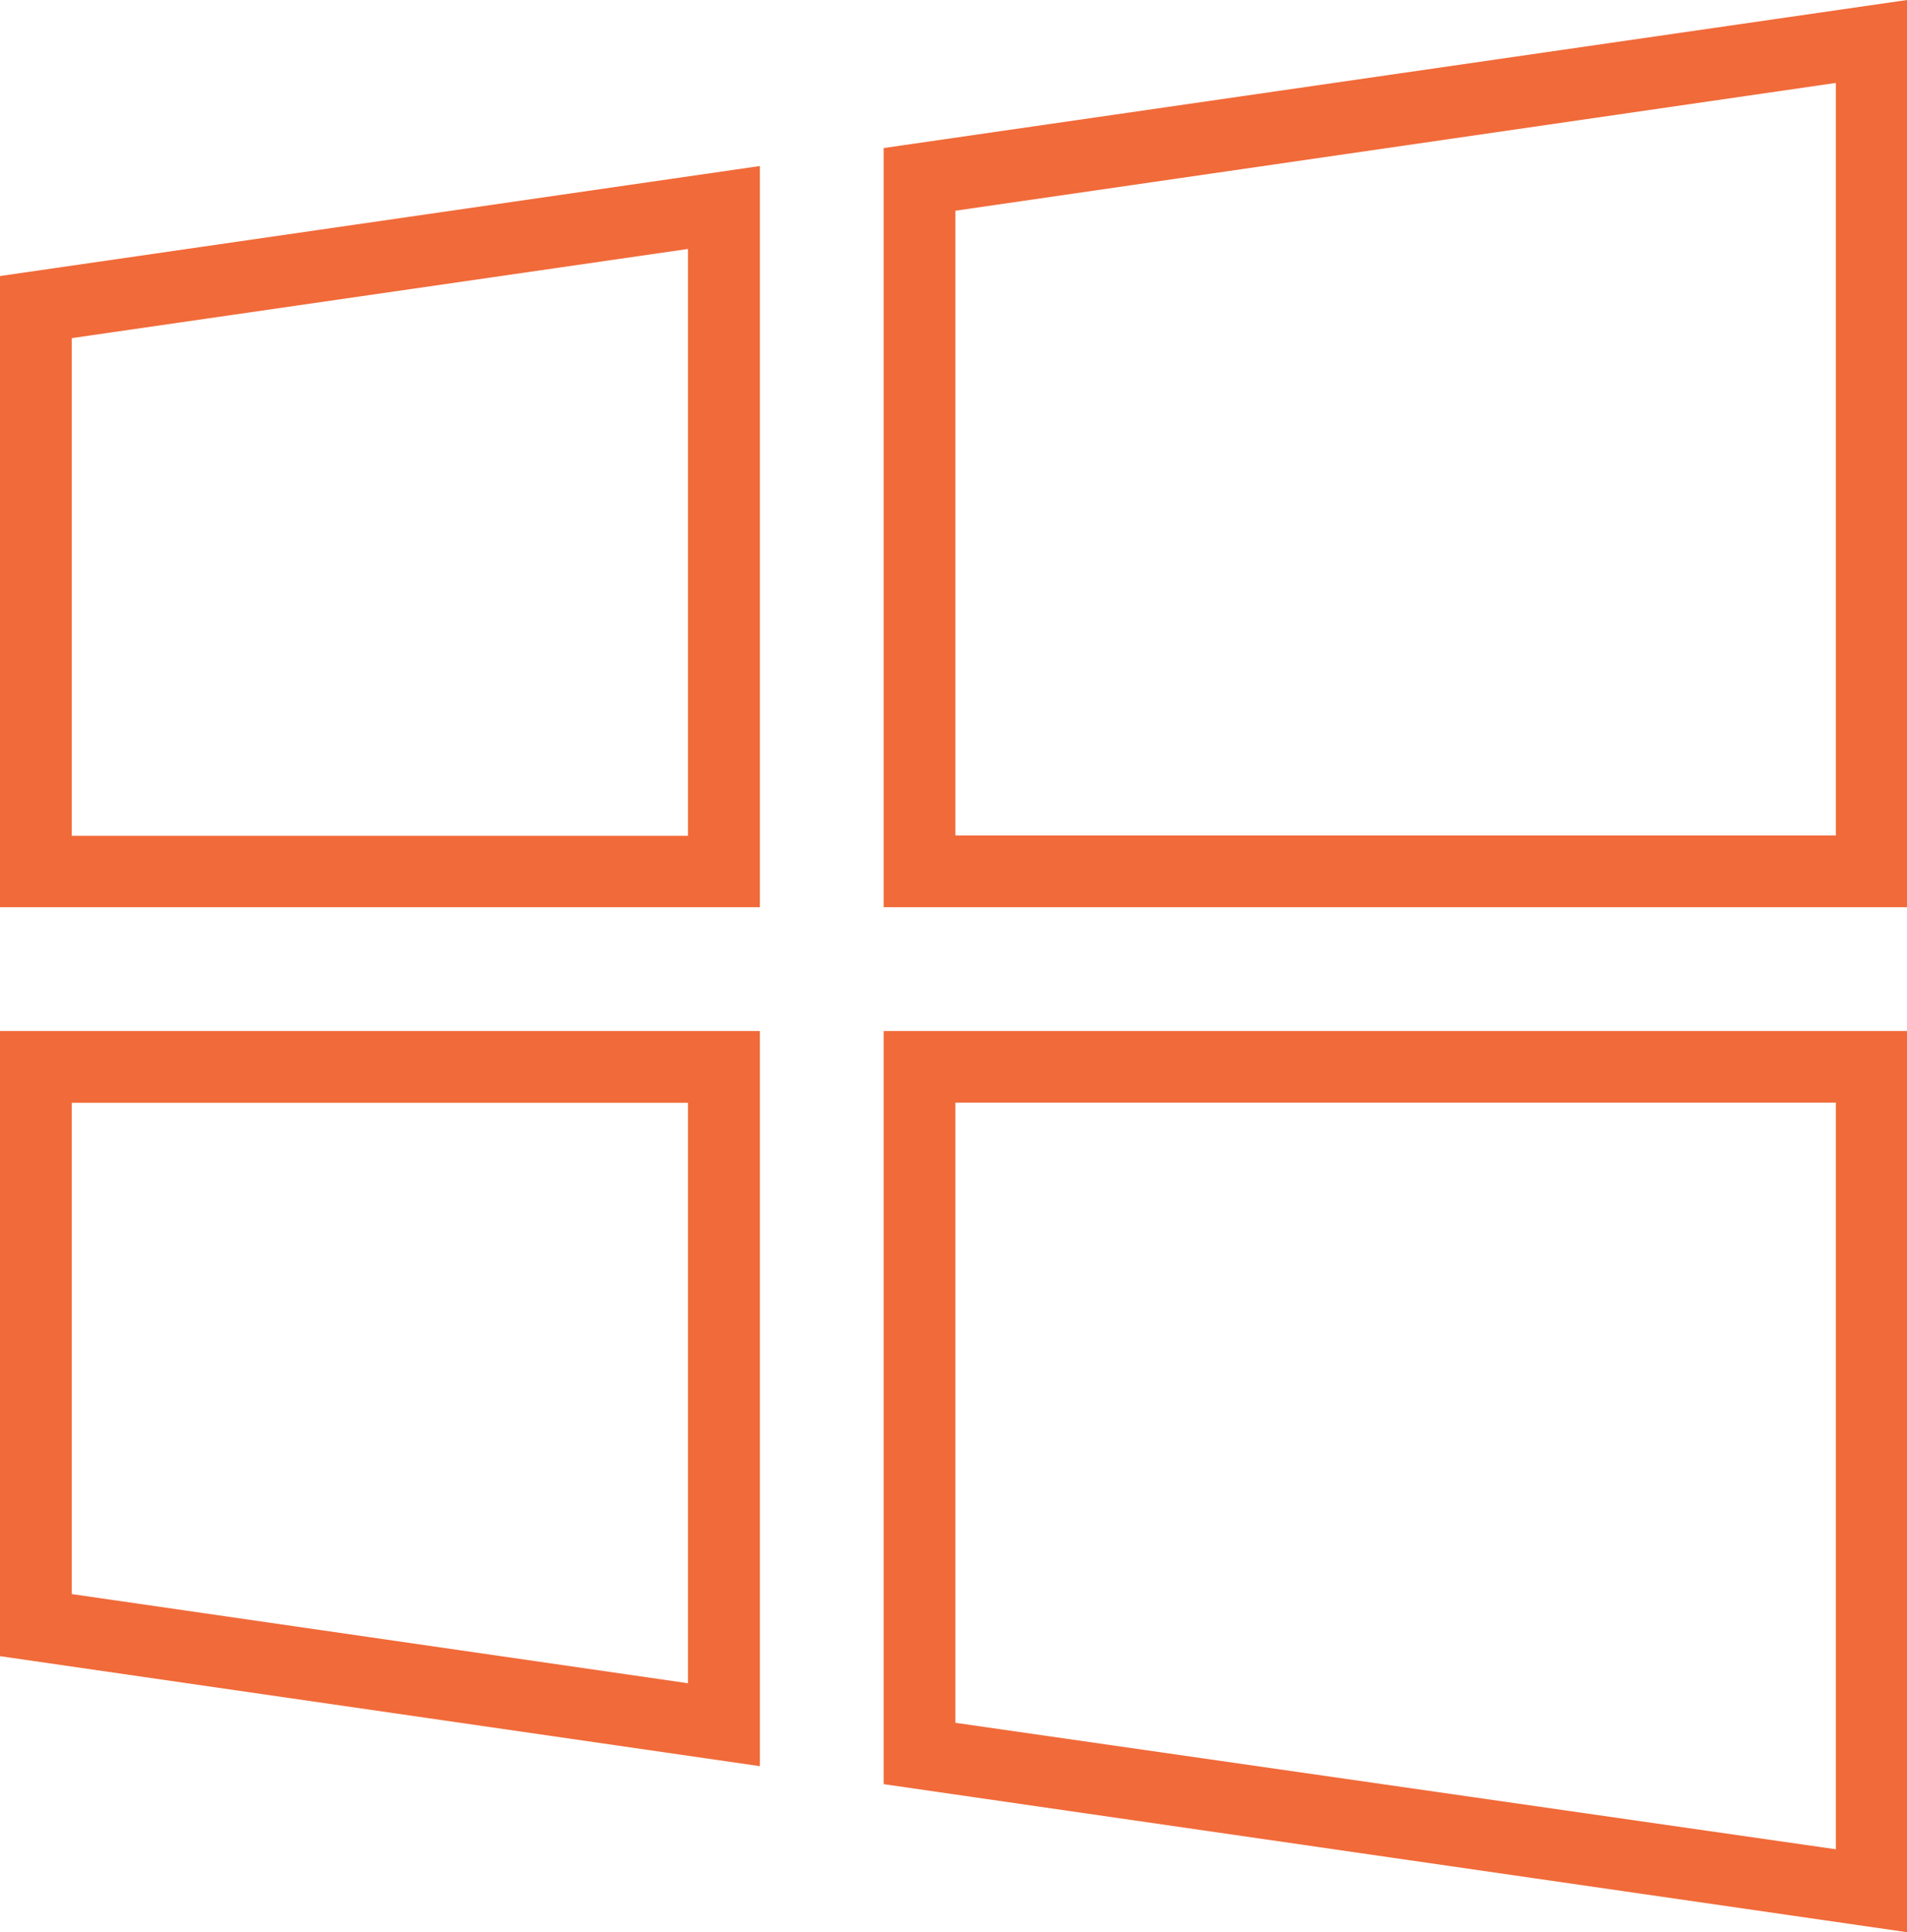
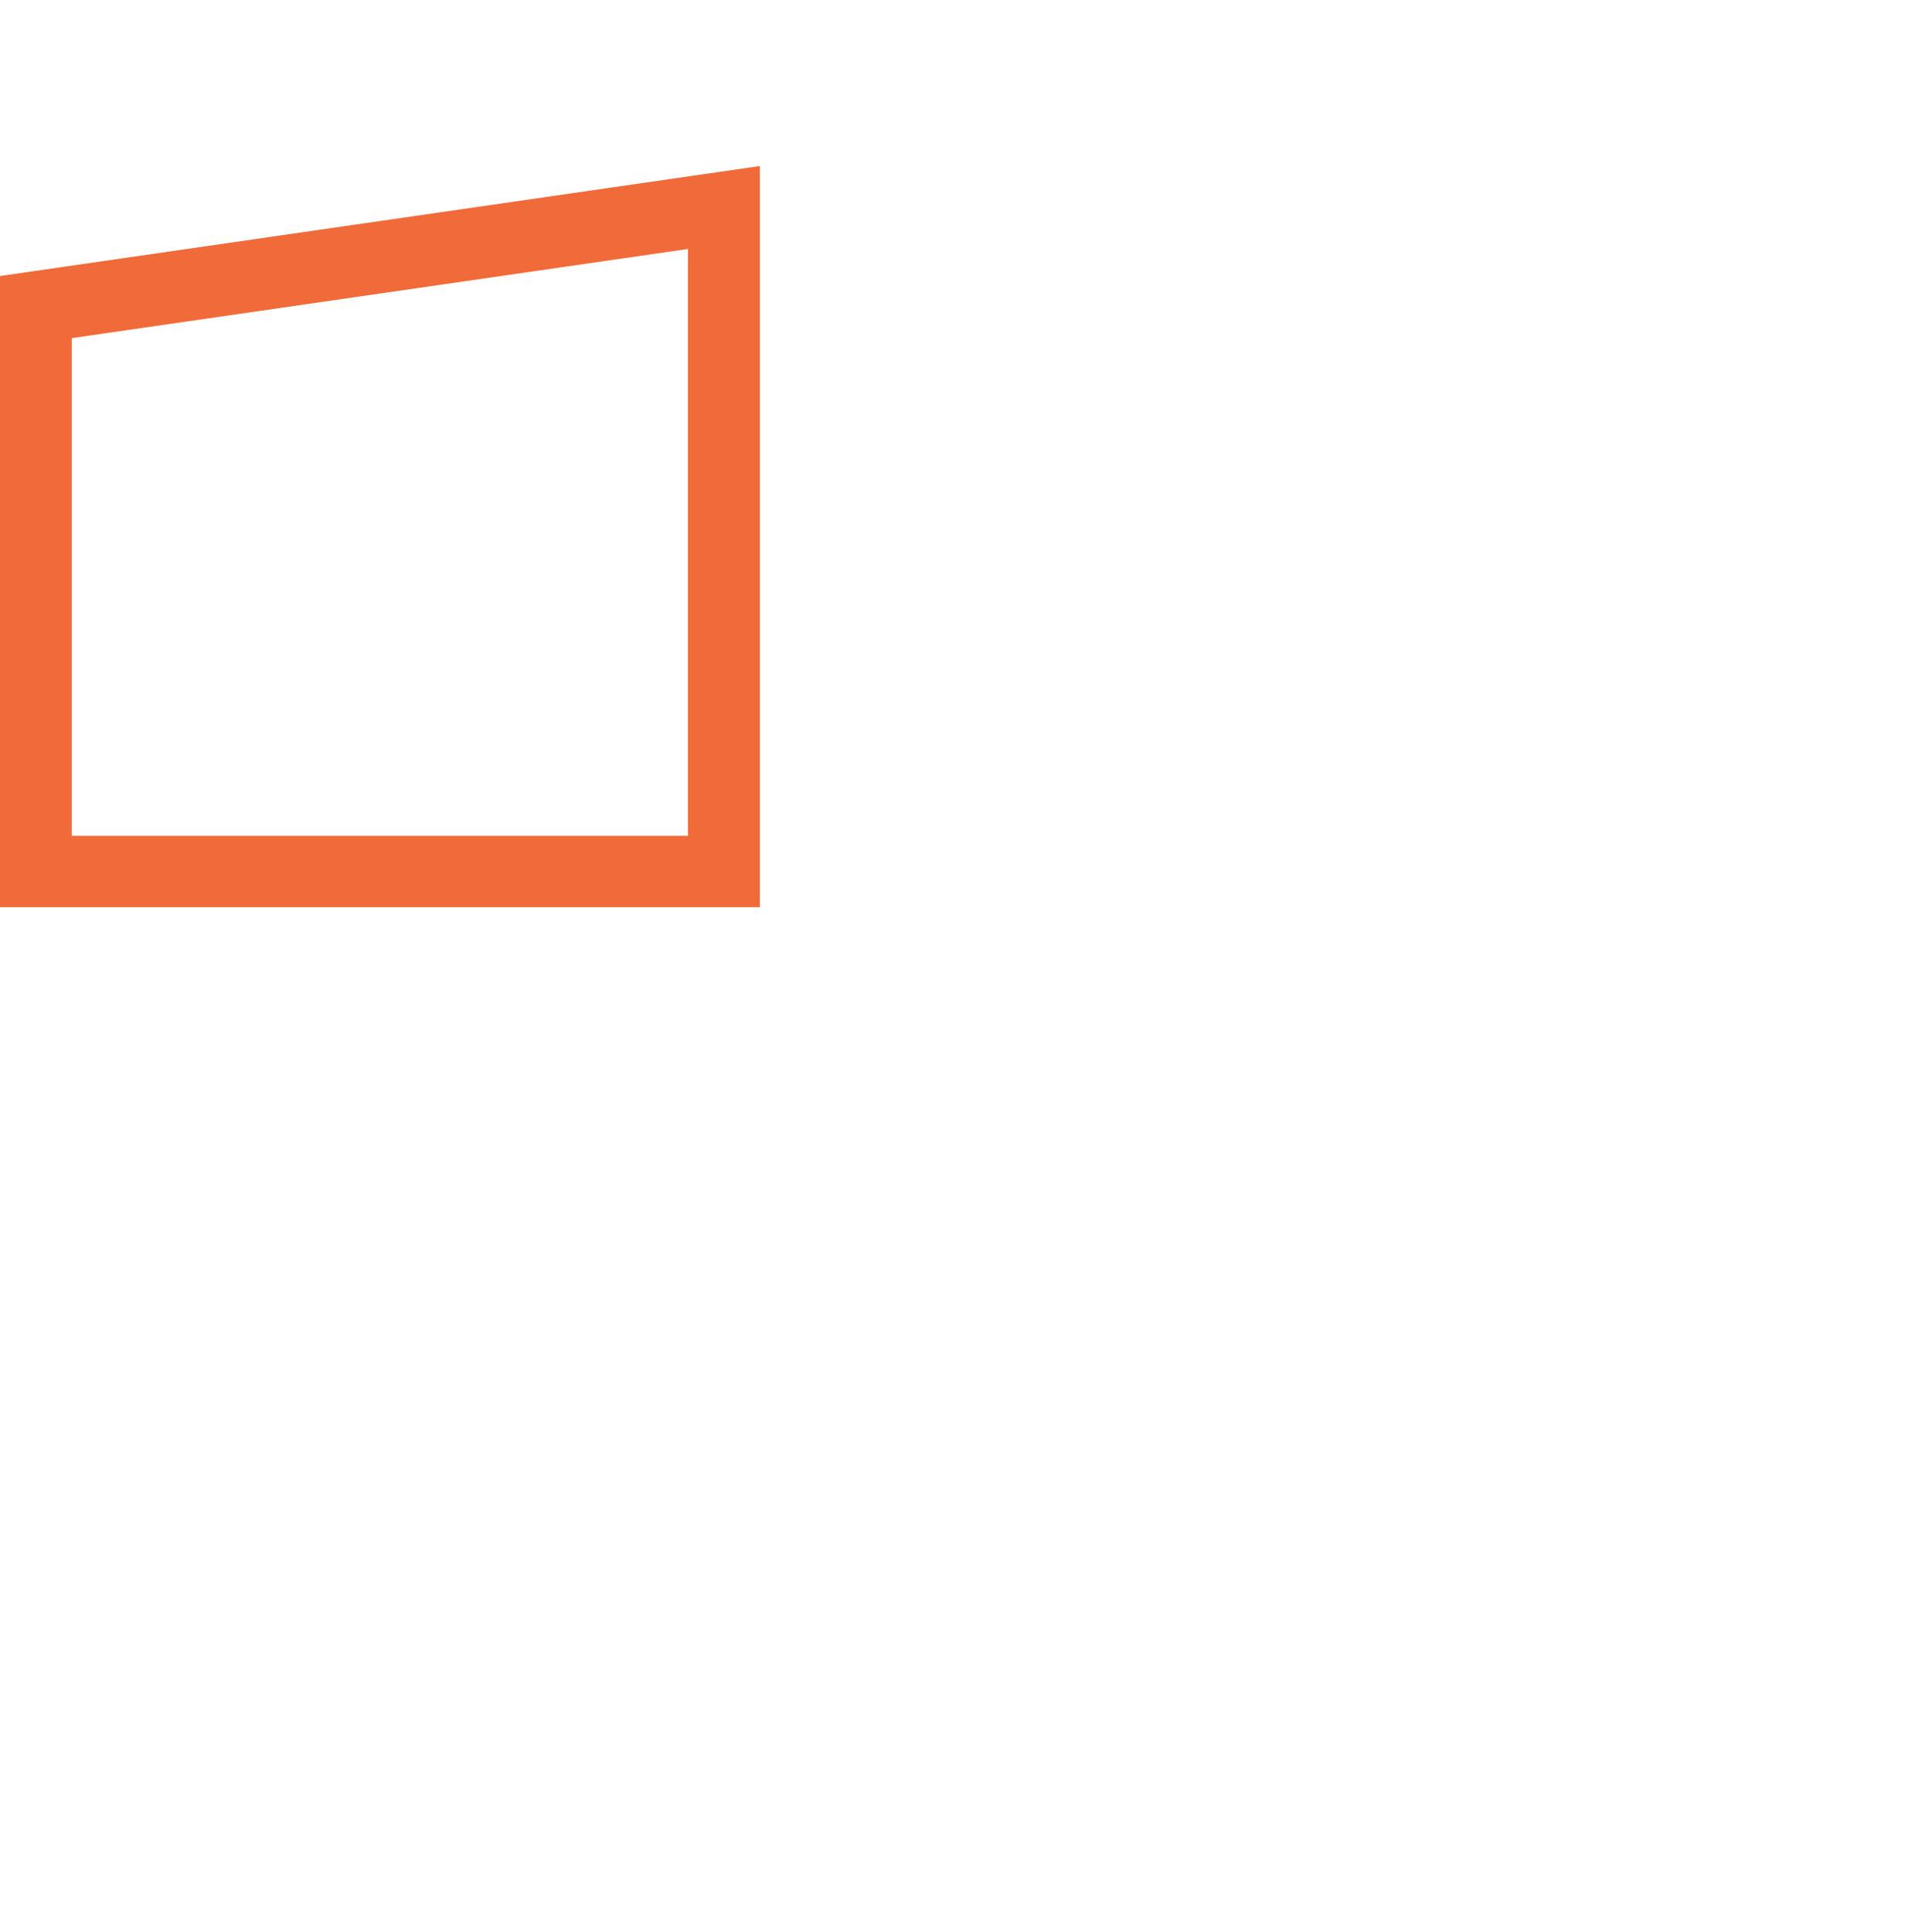
<svg xmlns="http://www.w3.org/2000/svg" viewBox="0 0 100.76 102.06">
  <defs>
    <style>.cls-1{fill:#f16a39;}</style>
  </defs>
  <g id="Layer_2" data-name="Layer 2">
    <g id="Layer_1-2" data-name="Layer 1">
      <path class="cls-1" d="M0,47.92H40.15V8.77L0,14.58ZM3.79,17.86l32.56-4.71v31H3.79Z" />
-       <path class="cls-1" d="M46.69,7.82v40.1h54.07V0ZM97,44.13H50.48v-33L97,4.38Z" />
-       <path class="cls-1" d="M0,87.48l40.15,5.81V54.46H0ZM3.79,58.25H36.35V88.91L3.79,84.2Z" />
-       <path class="cls-1" d="M46.69,94.24l54.07,7.82V54.46H46.69Zm3.79-36H97V97.68L50.48,91Z" />
    </g>
  </g>
</svg>